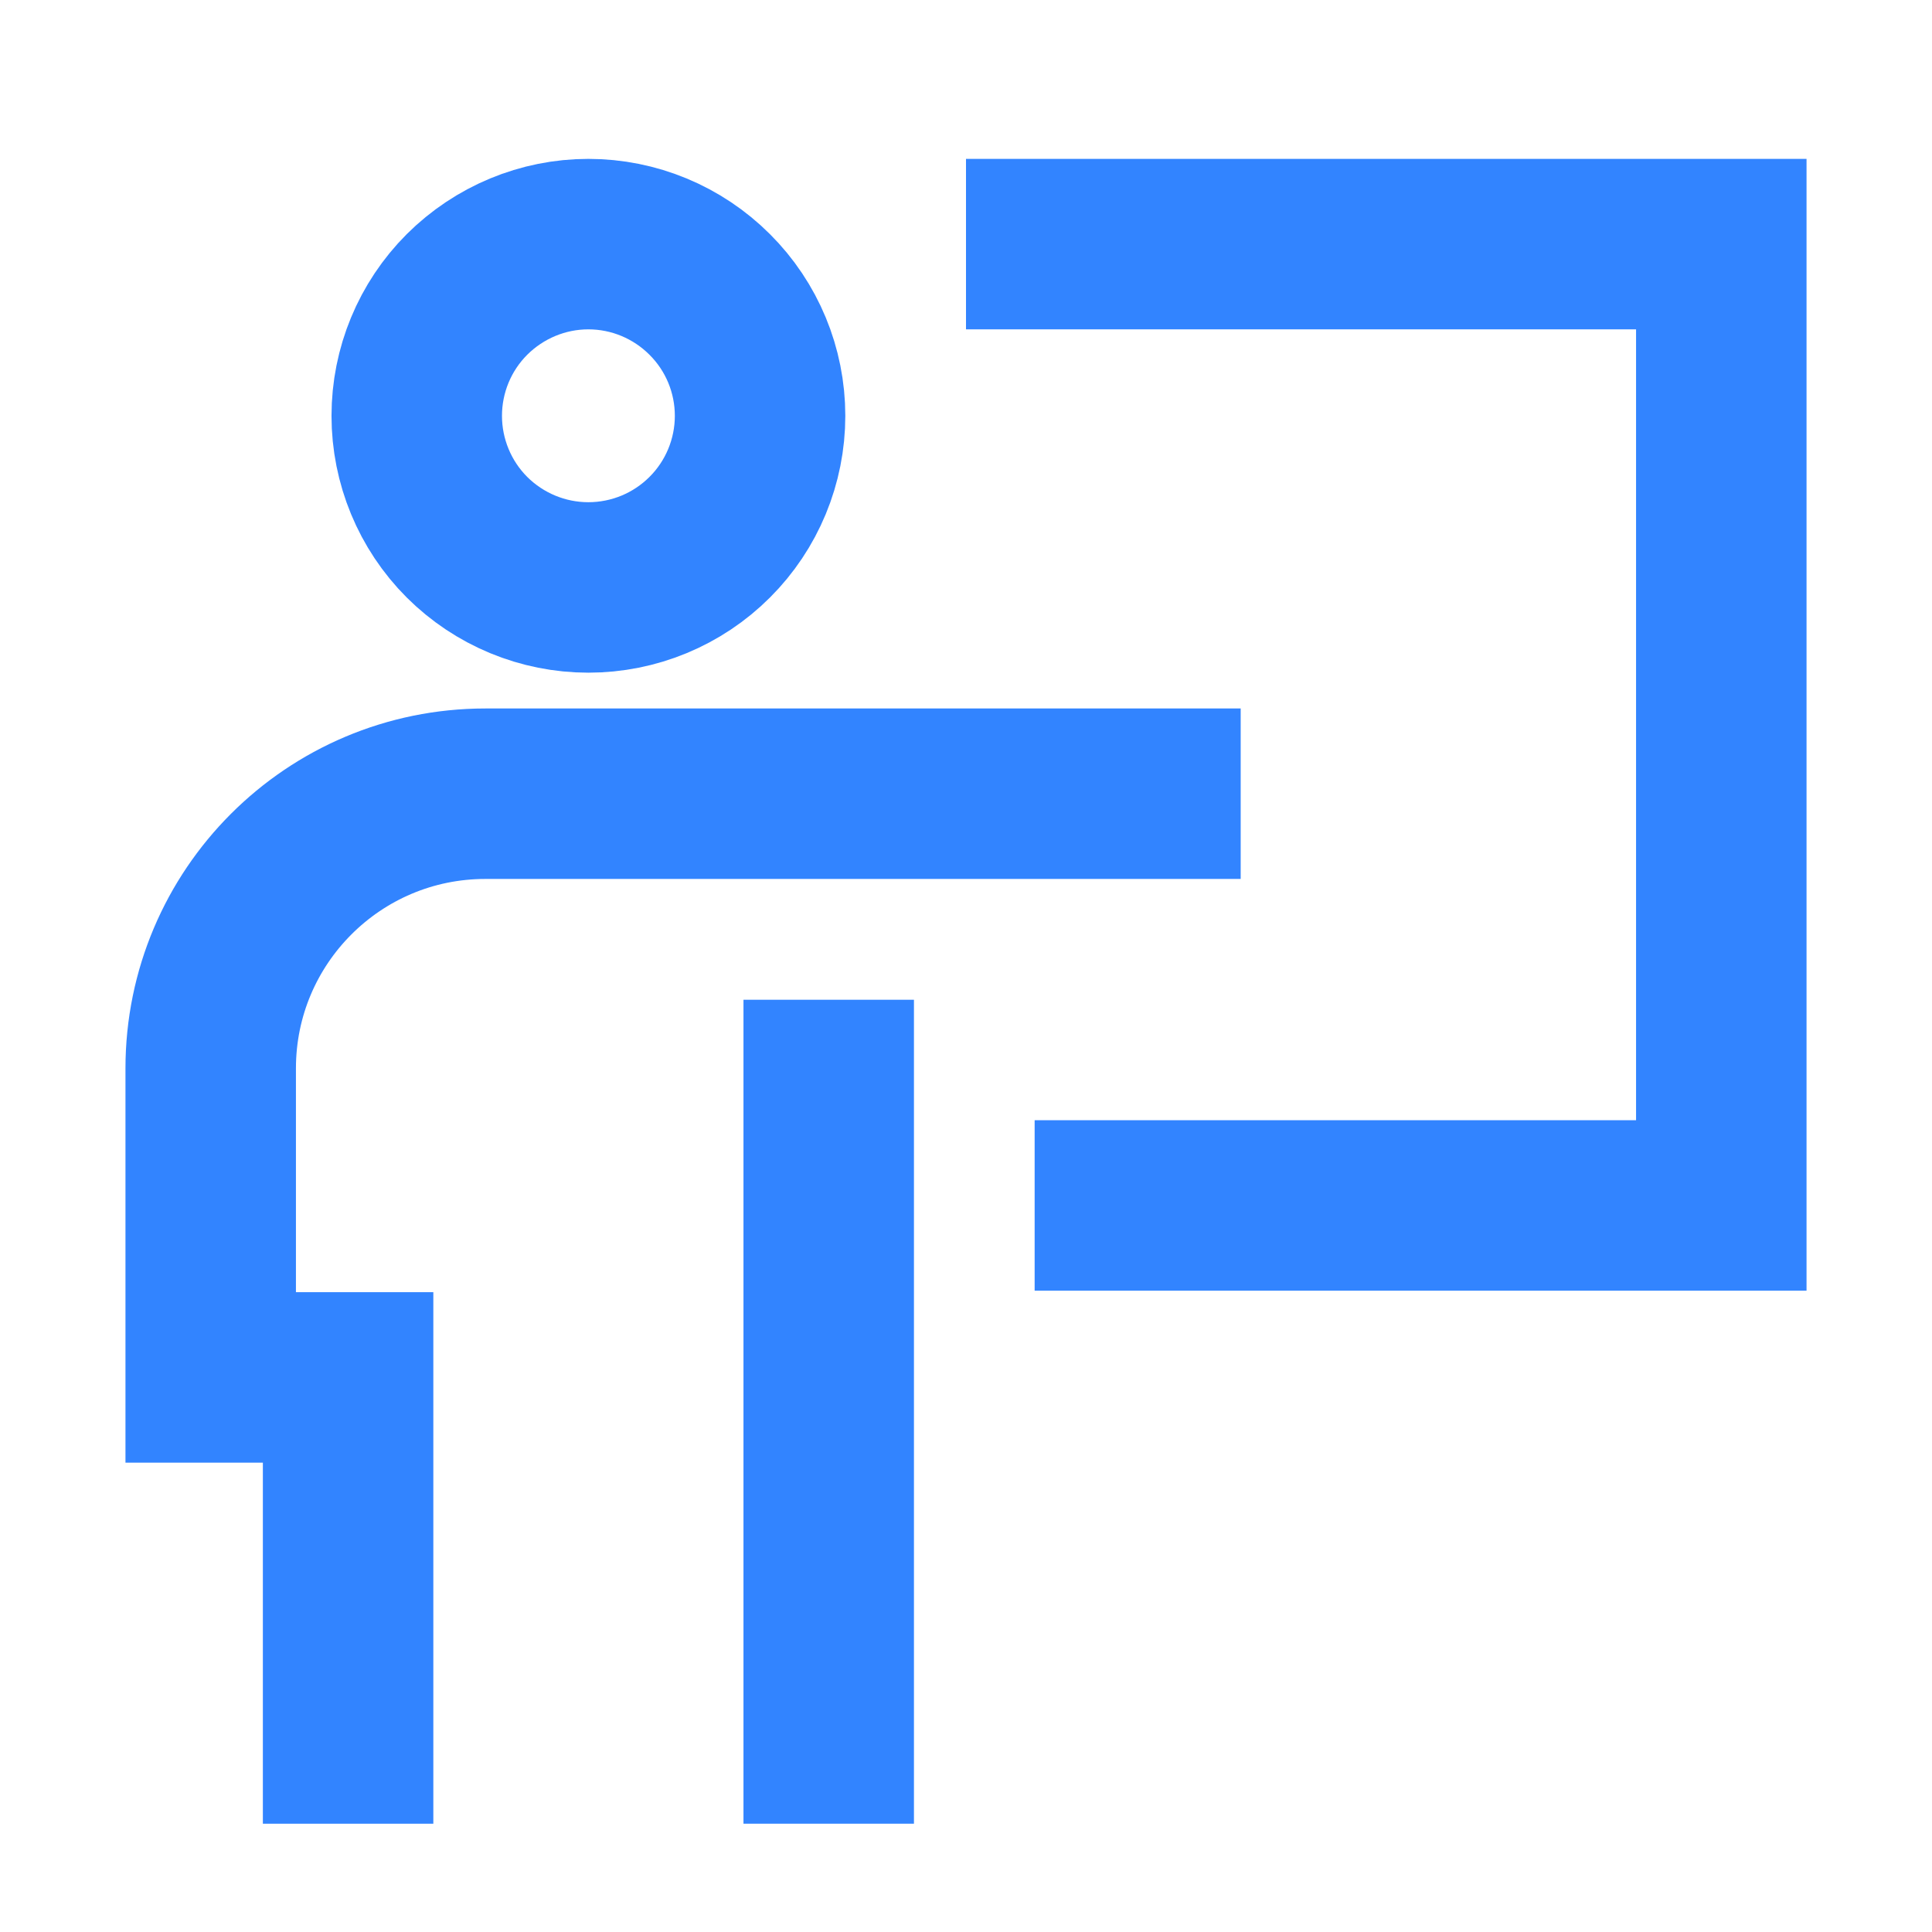
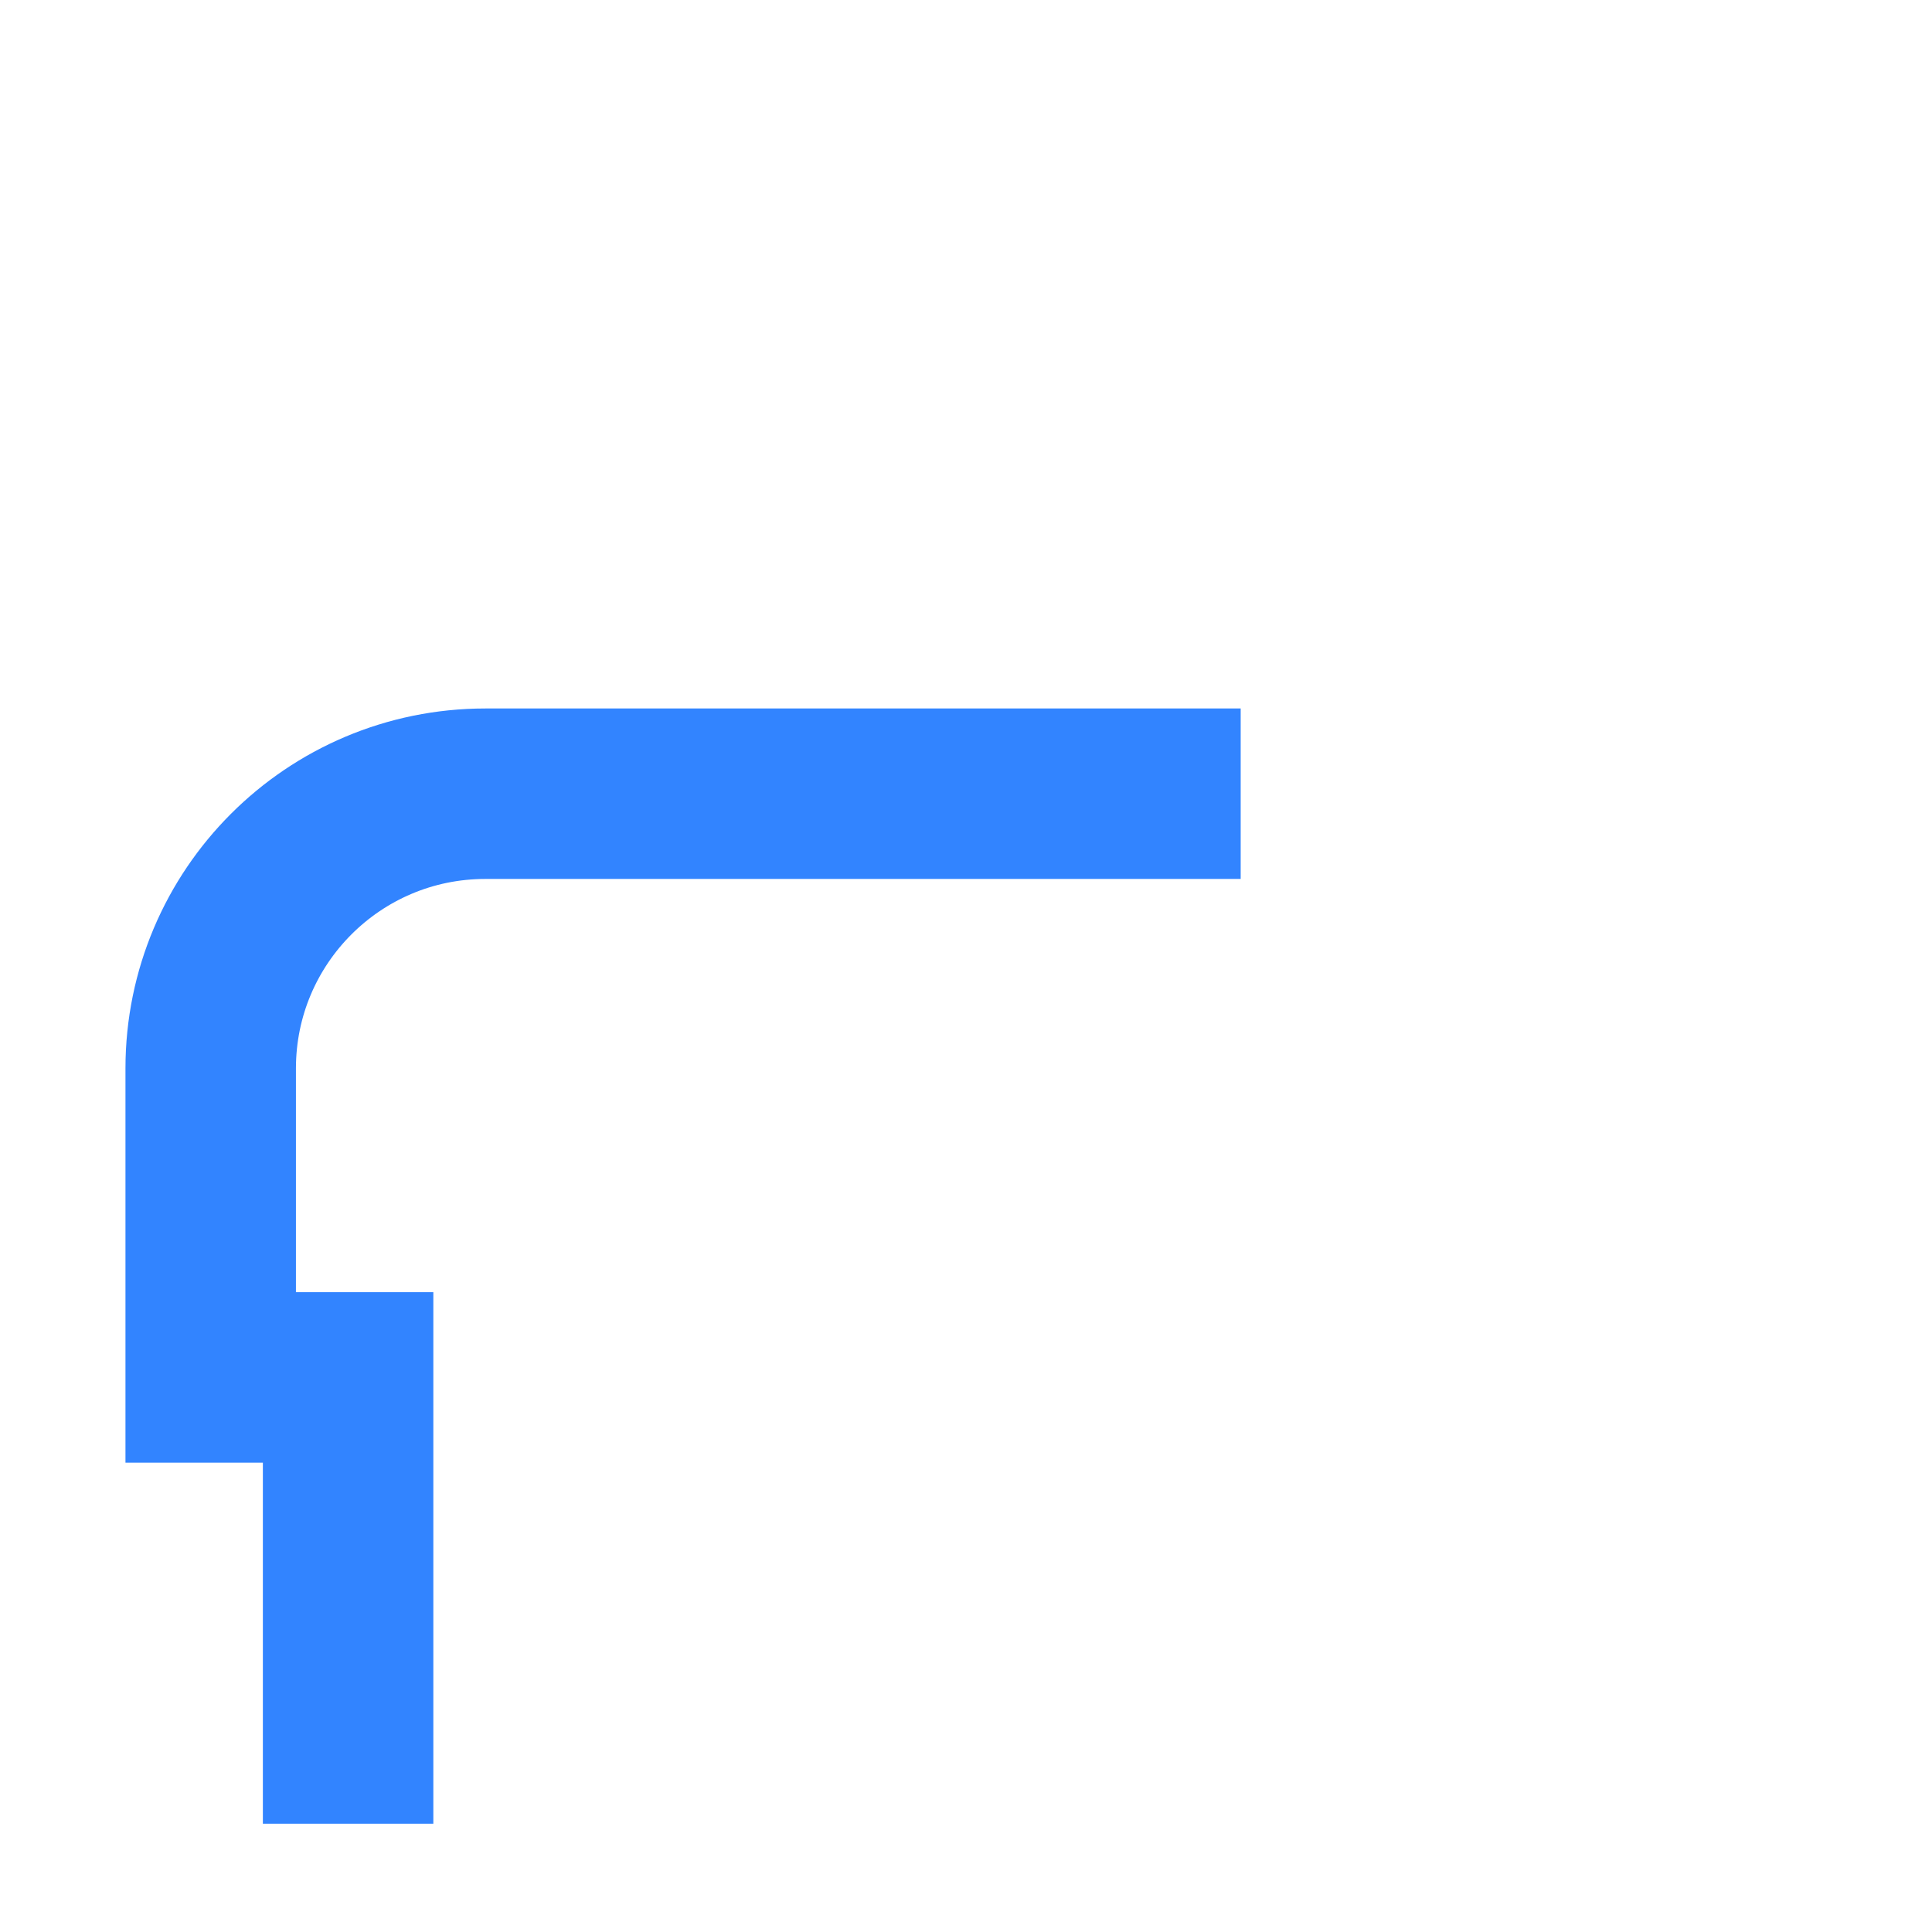
<svg xmlns="http://www.w3.org/2000/svg" width="17" height="17" viewBox="0 0 17 17" fill="none">
  <g clip-path="url(#clip0_471_30642)">
-     <path d="M8.5 2.148H15.146L15.146 10.607H9.104" stroke="#3284FF" stroke-width="1.5" />
-     <path d="M6.688 3.659C6.688 4.059 6.529 4.444 6.245 4.727C5.962 5.01 5.578 5.169 5.177 5.169C4.777 5.169 4.393 5.01 4.109 4.727C3.826 4.444 3.667 4.059 3.667 3.659C3.667 3.258 3.826 2.874 4.109 2.591C4.393 2.308 4.777 2.148 5.177 2.148C5.578 2.148 5.962 2.308 6.245 2.591C6.529 2.874 6.688 3.258 6.688 3.659Z" stroke="#3284FF" stroke-width="1.5" />
    <path d="M3.063 16.047V12.12H1.854V9.401C1.854 8.066 2.936 6.984 4.271 6.984H10.917" stroke="#3284FF" stroke-width="1.5" />
-     <path d="M7.292 8.797V16.047" stroke="#3284FF" stroke-width="1.5" />
  </g>
  <defs>
    <clipPath id="clip0_471_30642">
      <rect width="16" height="16" fill="white" transform="translate(0.5 0.797)" />
    </clipPath>
  </defs>
</svg>